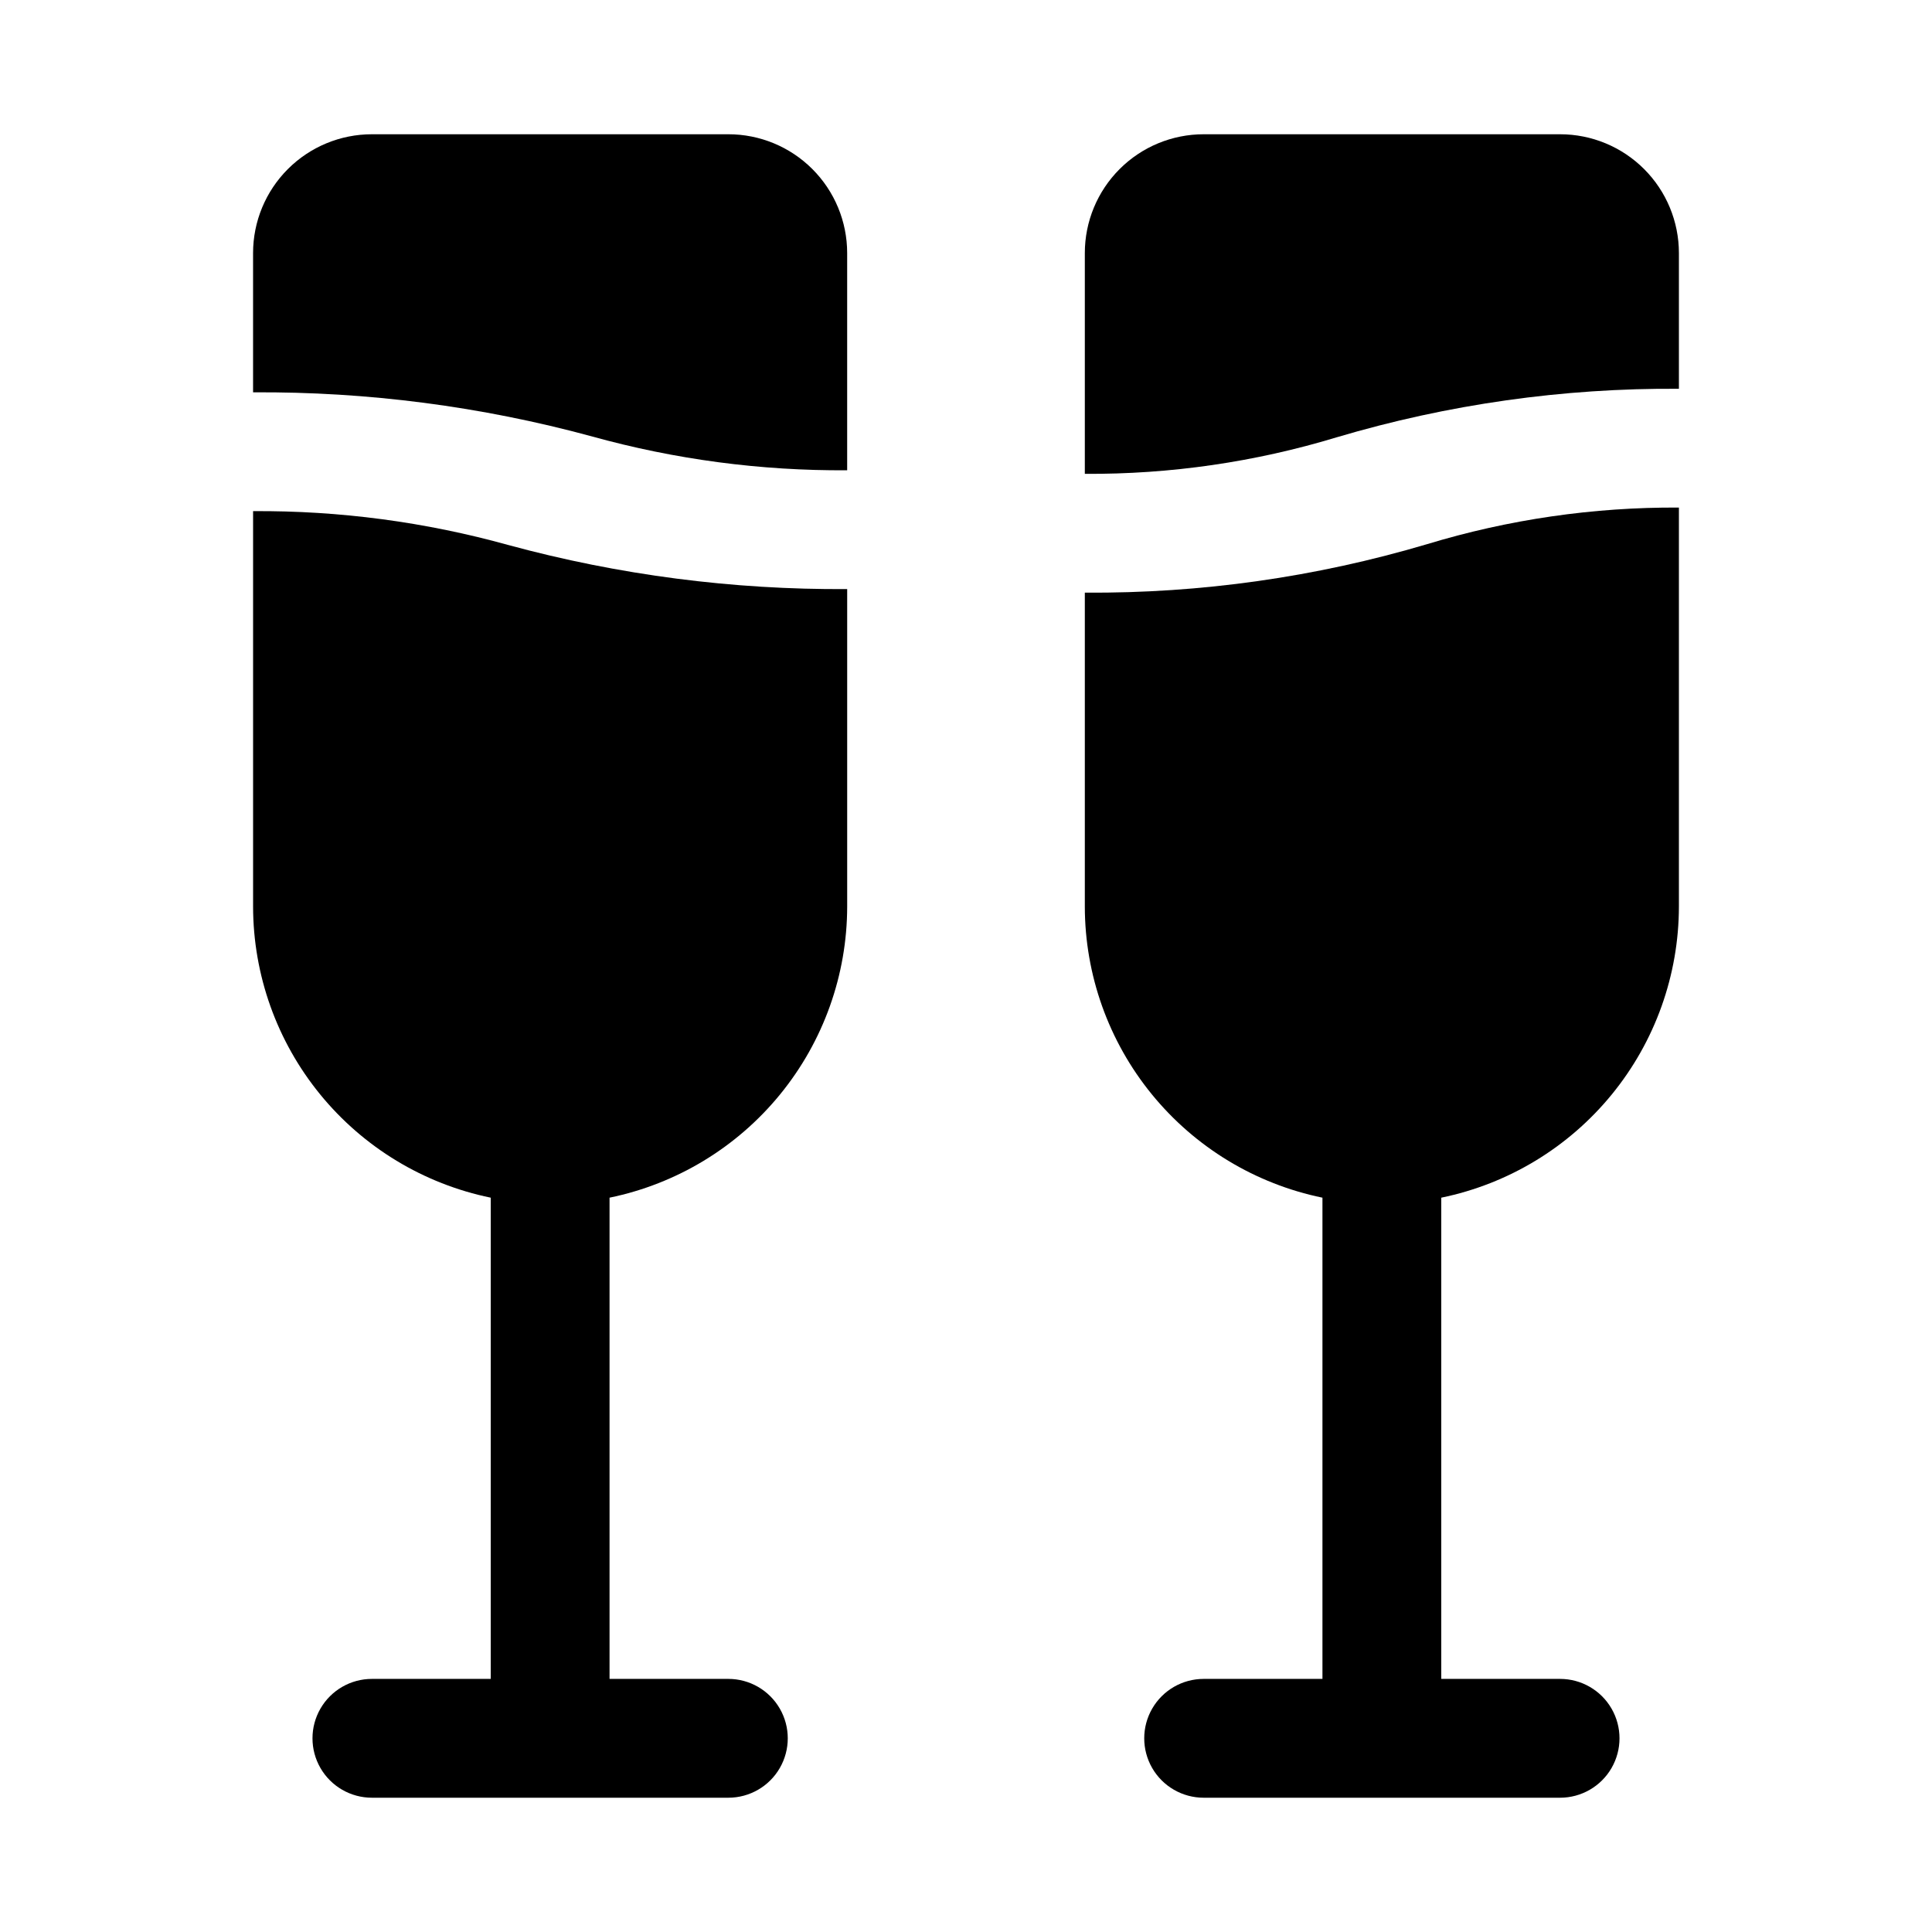
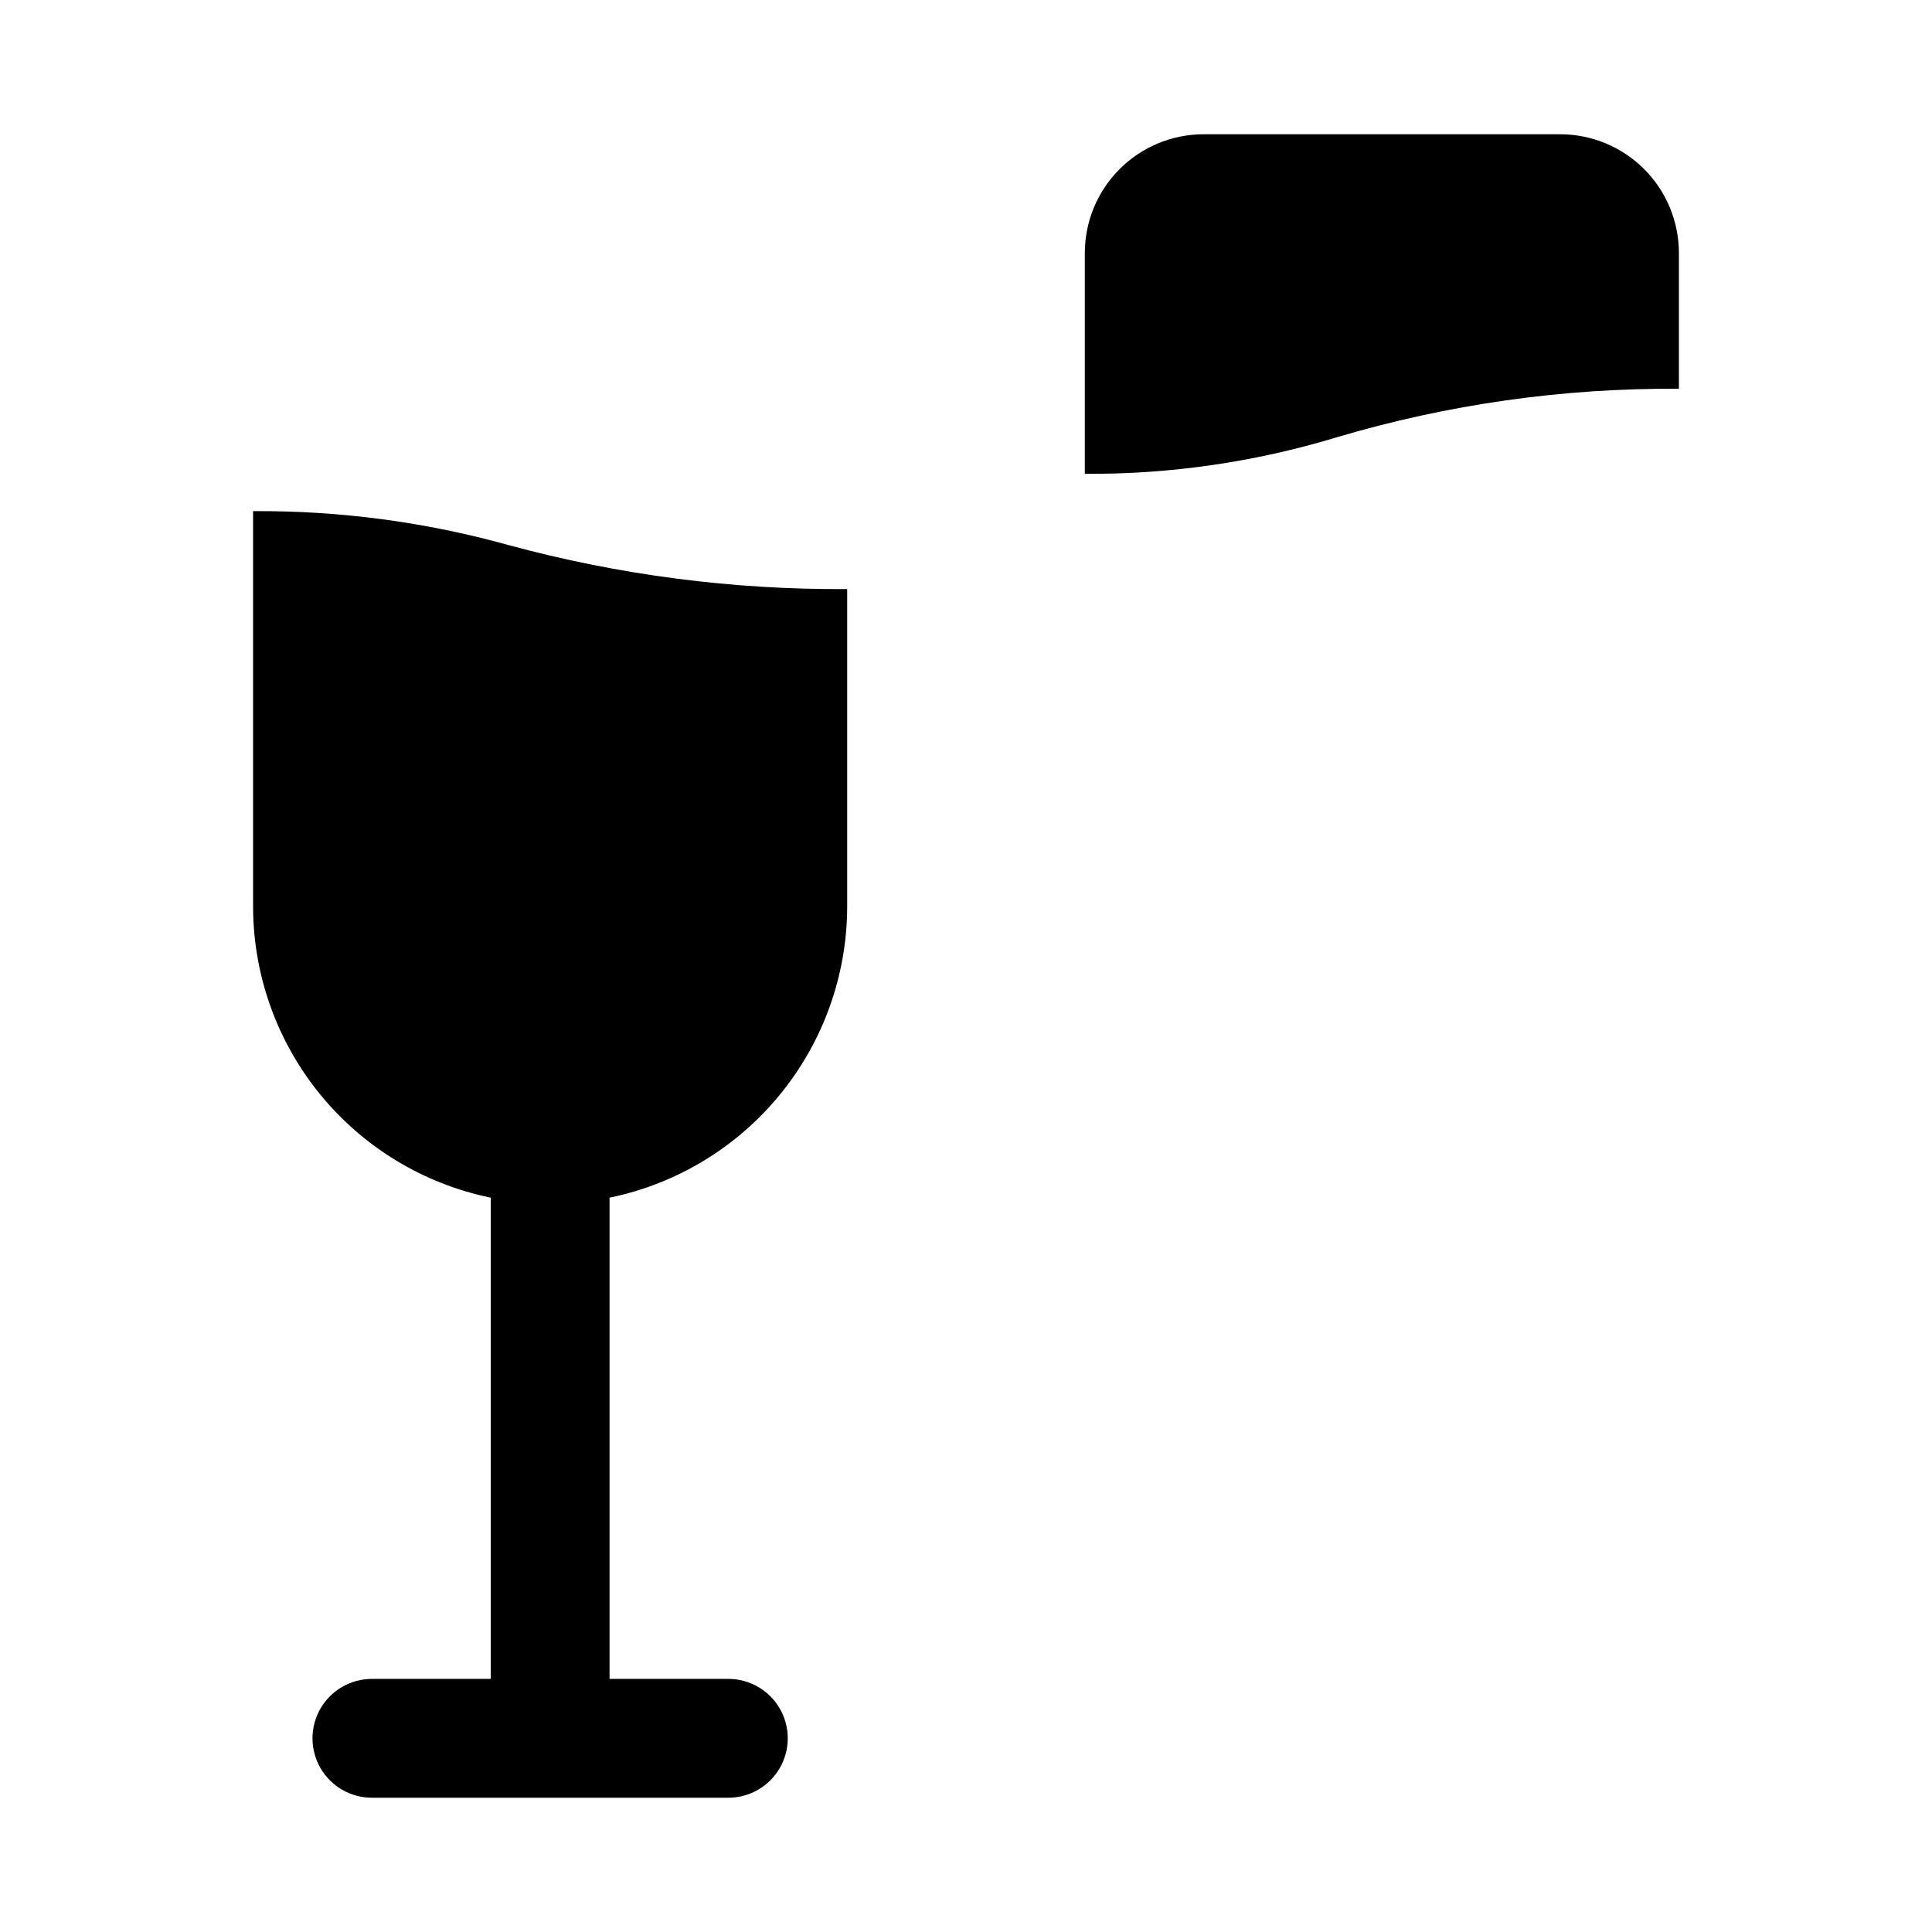
<svg xmlns="http://www.w3.org/2000/svg" fill="#000000" width="800px" height="800px" version="1.1" viewBox="144 144 512 512">
  <g>
-     <path d="m337.02 179.58h-94.465c-8.352 0-16.359 3.316-22.266 9.223s-9.223 13.914-9.223 22.266v36.902c30.305-0.203 60.496 3.723 89.742 11.668 22.039 6.125 44.824 9.148 67.699 8.988v-57.559c0-8.352-3.32-16.359-9.223-22.266-5.906-5.906-13.914-9.223-22.266-9.223z" />
    <path d="m211.07 279.46v104.79c0.023 18.141 6.297 35.719 17.77 49.77 11.473 14.055 27.438 23.723 45.207 27.375v127.53h-31.488c-5.625 0-10.824 3.004-13.637 7.875-2.812 4.871-2.812 10.871 0 15.742 2.812 4.871 8.012 7.871 13.637 7.871h94.465c5.625 0 10.82-3 13.633-7.871 2.812-4.871 2.812-10.871 0-15.742-2.812-4.871-8.008-7.875-13.633-7.875h-31.488v-127.53c17.77-3.652 33.734-13.32 45.203-27.375 11.473-14.051 17.75-31.629 17.773-49.77v-84.137c-30.305 0.203-60.496-3.719-89.742-11.664-22.039-6.125-44.824-9.152-67.699-8.992z" />
    <path d="m557.44 179.58h-94.461c-8.352 0-16.363 3.316-22.266 9.223-5.906 5.906-9.223 13.914-9.223 22.266v58.504c22.625 0.145 45.148-3.125 66.801-9.699 29.414-8.73 59.957-13.059 90.637-12.844v-35.961c0-8.352-3.316-16.359-9.223-22.266-5.902-5.906-13.914-9.223-22.266-9.223z" />
-     <path d="m431.49 301.06v83.191c0.02 18.141 6.297 35.719 17.77 49.77 11.473 14.055 27.438 23.723 45.203 27.375v127.53h-31.484c-5.625 0-10.824 3.004-13.637 7.875-2.812 4.871-2.812 10.871 0 15.742 2.812 4.871 8.012 7.871 13.637 7.871h94.465-0.004c5.625 0 10.824-3 13.637-7.871 2.812-4.871 2.812-10.871 0-15.742-2.812-4.871-8.012-7.875-13.637-7.875h-31.488v-127.53c17.77-3.652 33.734-13.32 45.207-27.375 11.473-14.051 17.746-31.629 17.77-49.77v-105.74c-22.629-0.137-45.148 3.141-66.801 9.715-29.414 8.727-59.957 13.051-90.637 12.832z" />
  </g>
</svg>